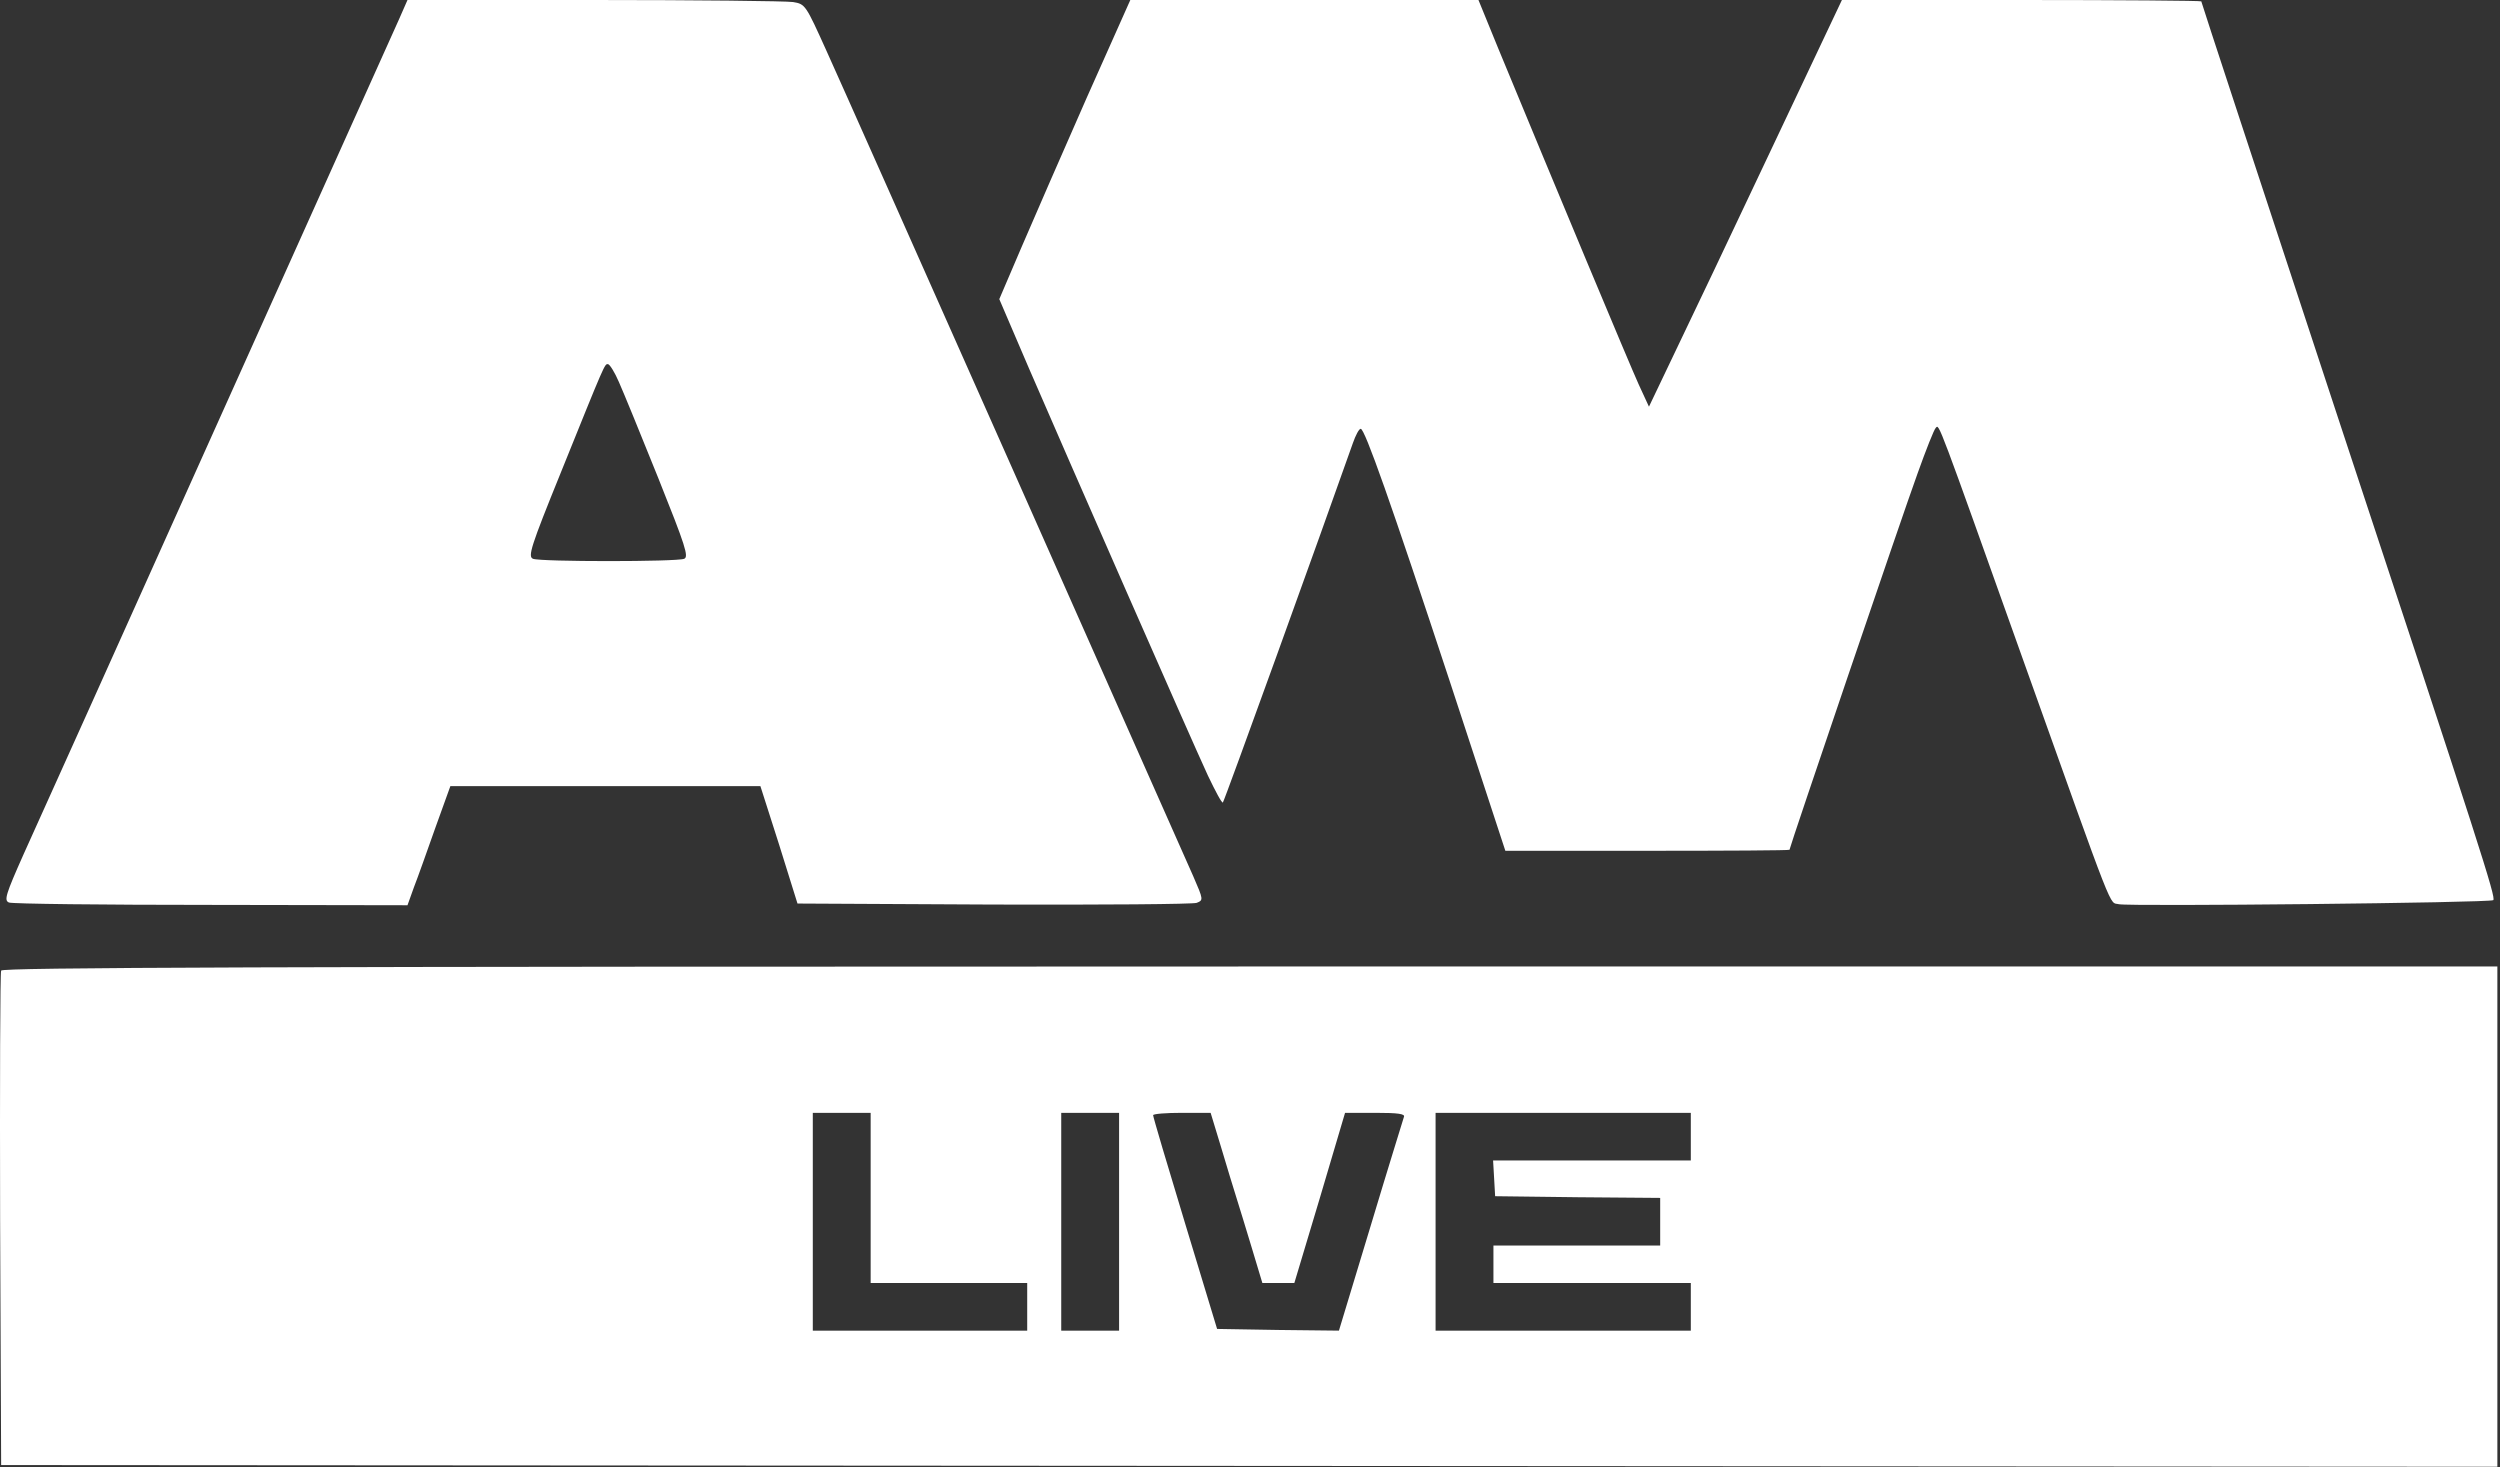
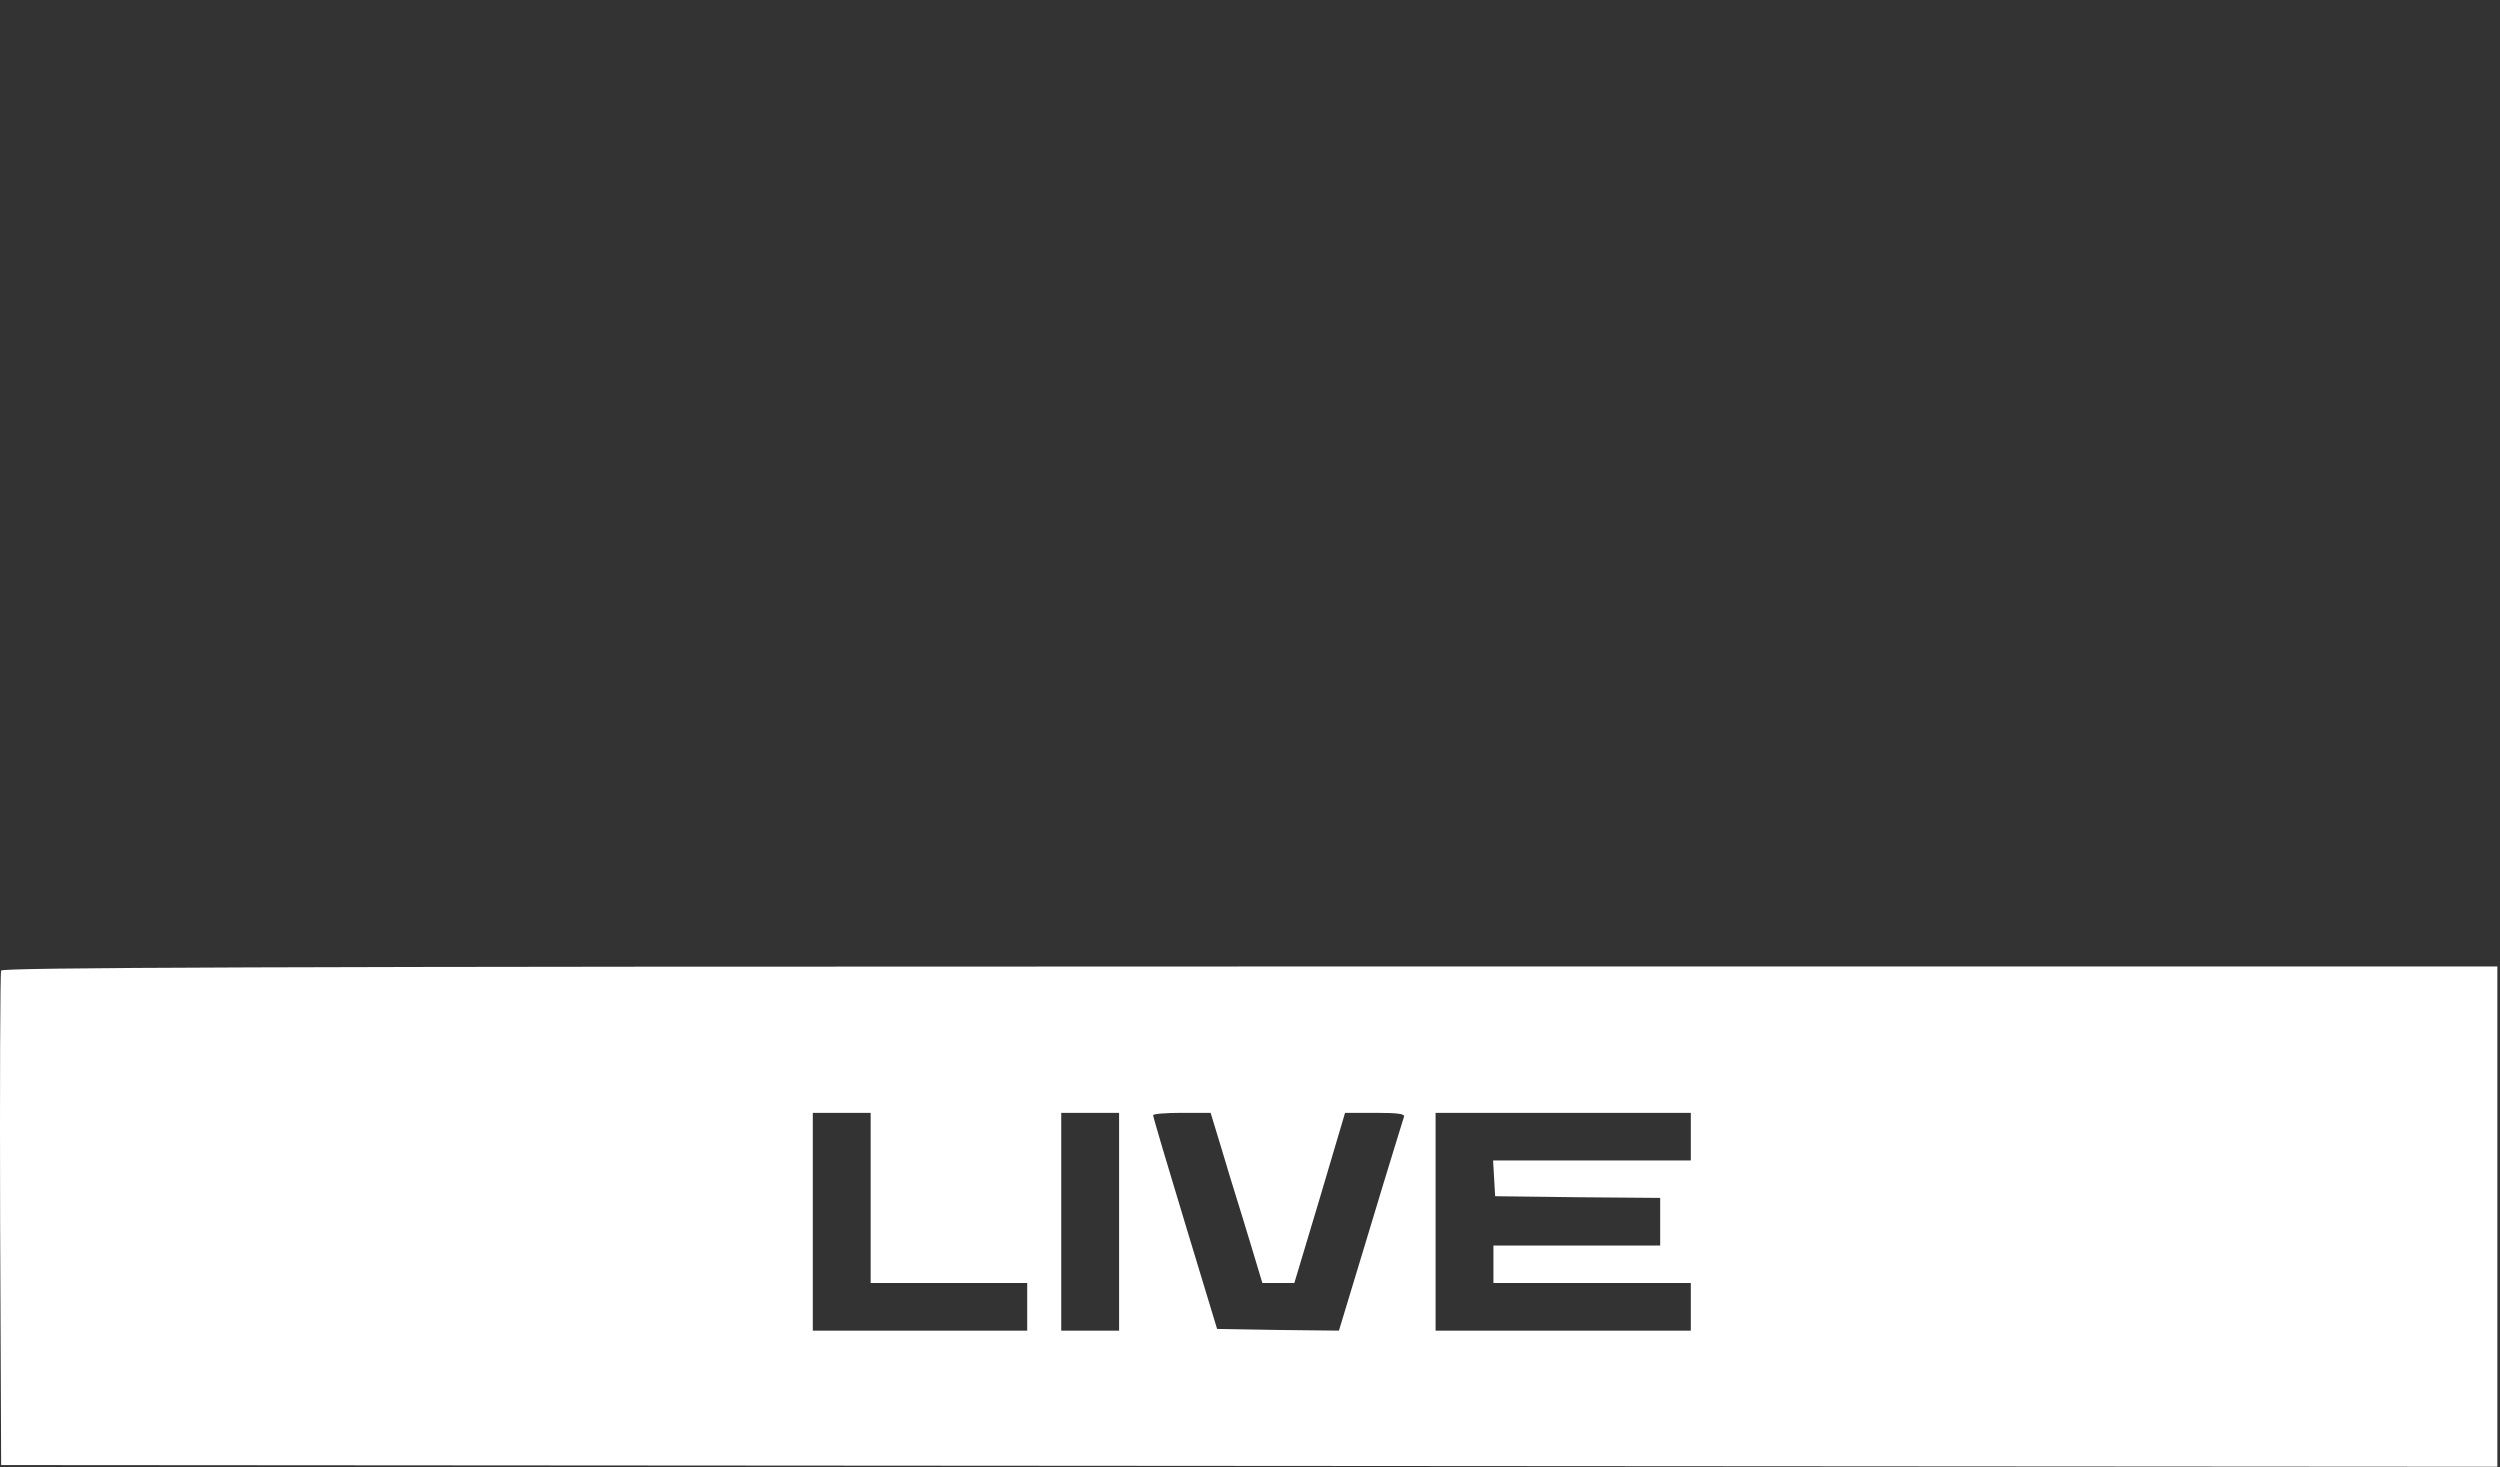
<svg xmlns="http://www.w3.org/2000/svg" width="748" height="439" viewBox="0 0 748 439" fill="none">
  <rect x="0" y="0" width="748" height="439" fill="#333333" stroke="none" />
-   <path d="M119.375 5.804C117.95 9.062 93.41 63.436 65.002 126.769C36.593 190.001 10.527 248.04 7.065 255.575C1.668 267.692 1.159 269.423 2.686 270.033C3.603 270.441 30.891 270.746 63.169 270.746L121.921 270.848L123.855 265.451C124.975 262.6 127.826 254.556 130.27 247.633L134.75 235.21H227.511L233.111 252.724L238.609 270.339L297.361 270.644C329.639 270.746 356.927 270.543 358.047 270.135C360.083 269.321 360.083 269.219 357.029 262.193C351.123 248.753 253.577 29.02 247.264 15.172C241.053 1.426 240.951 1.222 237.285 0.611C235.249 0.306 208.368 0 177.719 0H121.921L119.375 5.804ZM185.152 114.245C186.476 117.198 191.771 130.129 196.964 143.061C205.11 163.425 206.128 166.582 204.702 167.193C202.462 168.109 161.733 168.109 159.493 167.193C157.864 166.582 158.78 163.629 167.741 141.533C181.181 108.238 180.876 108.95 181.894 108.95C182.403 108.95 183.93 111.394 185.152 114.245Z" fill="white" />
-   <path d="M325.158 29.223C318.03 45.413 309.273 65.472 305.608 74.025L298.989 89.502L307.848 110.172C319.252 136.544 356.214 220.853 361.406 232.053C363.647 236.737 365.581 240.403 365.887 240.097C366.294 239.792 395.313 159.454 404.783 132.573C405.597 130.231 406.616 128.296 407.125 128.296C408.347 128.296 415.983 149.883 433.904 204.256L450.399 254.556H492.859C516.279 254.556 535.421 254.454 535.421 254.251C535.421 253.538 569.43 153.446 573.706 141.737C576.252 134.609 578.696 128.398 579.205 127.991C580.223 126.871 579.612 125.343 605.17 197.027C633.374 276.041 630.931 269.728 633.985 270.542C637.04 271.255 745.176 270.135 745.99 269.321C746.805 268.506 742.528 255.065 698.846 122.9C676.751 55.799 658.626 0.713 658.626 0.407C658.626 0.204 634.393 0 604.864 0H551.102L529.821 45.005C518.111 69.85 505.078 97.24 500.903 105.895L493.368 121.678L490.314 115.059C487.666 109.256 465.164 55.391 448.261 14.459L442.355 0H338.191L325.158 29.223Z" fill="white" />
  <path d="M0.344 290.398C0.038 291.111 -0.064 324.712 0.038 365.034L0.344 438.346L747.212 438.855V289.176H374.032C76.405 289.176 0.649 289.482 0.344 290.398ZM260.5 383.871H307.339V398.126H243.19V332.96H260.5V383.871ZM334.831 398.126H317.521V332.96H334.831V398.126ZM365.377 343.346C367.108 349.15 369.145 355.87 369.959 358.415C370.774 360.961 372.81 367.681 374.541 373.383L377.698 383.871H387.269L394.906 358.415L402.441 332.96H411.503C418.325 332.96 420.463 333.265 420.056 334.182C419.852 334.894 415.27 349.557 410.077 366.867L400.608 398.126L382.382 397.923L364.156 397.617L354.584 366.052C349.289 348.64 345.013 334.182 345.013 333.673C345.013 333.265 348.882 332.96 353.668 332.96H362.221L365.377 343.346ZM505.892 347.215H446.734L447.039 352.51L447.344 357.906L472.087 358.212L496.728 358.415V372.671H446.835V383.871H505.892V398.126H429.526V332.96H505.892V347.215Z" fill="white" />
</svg>